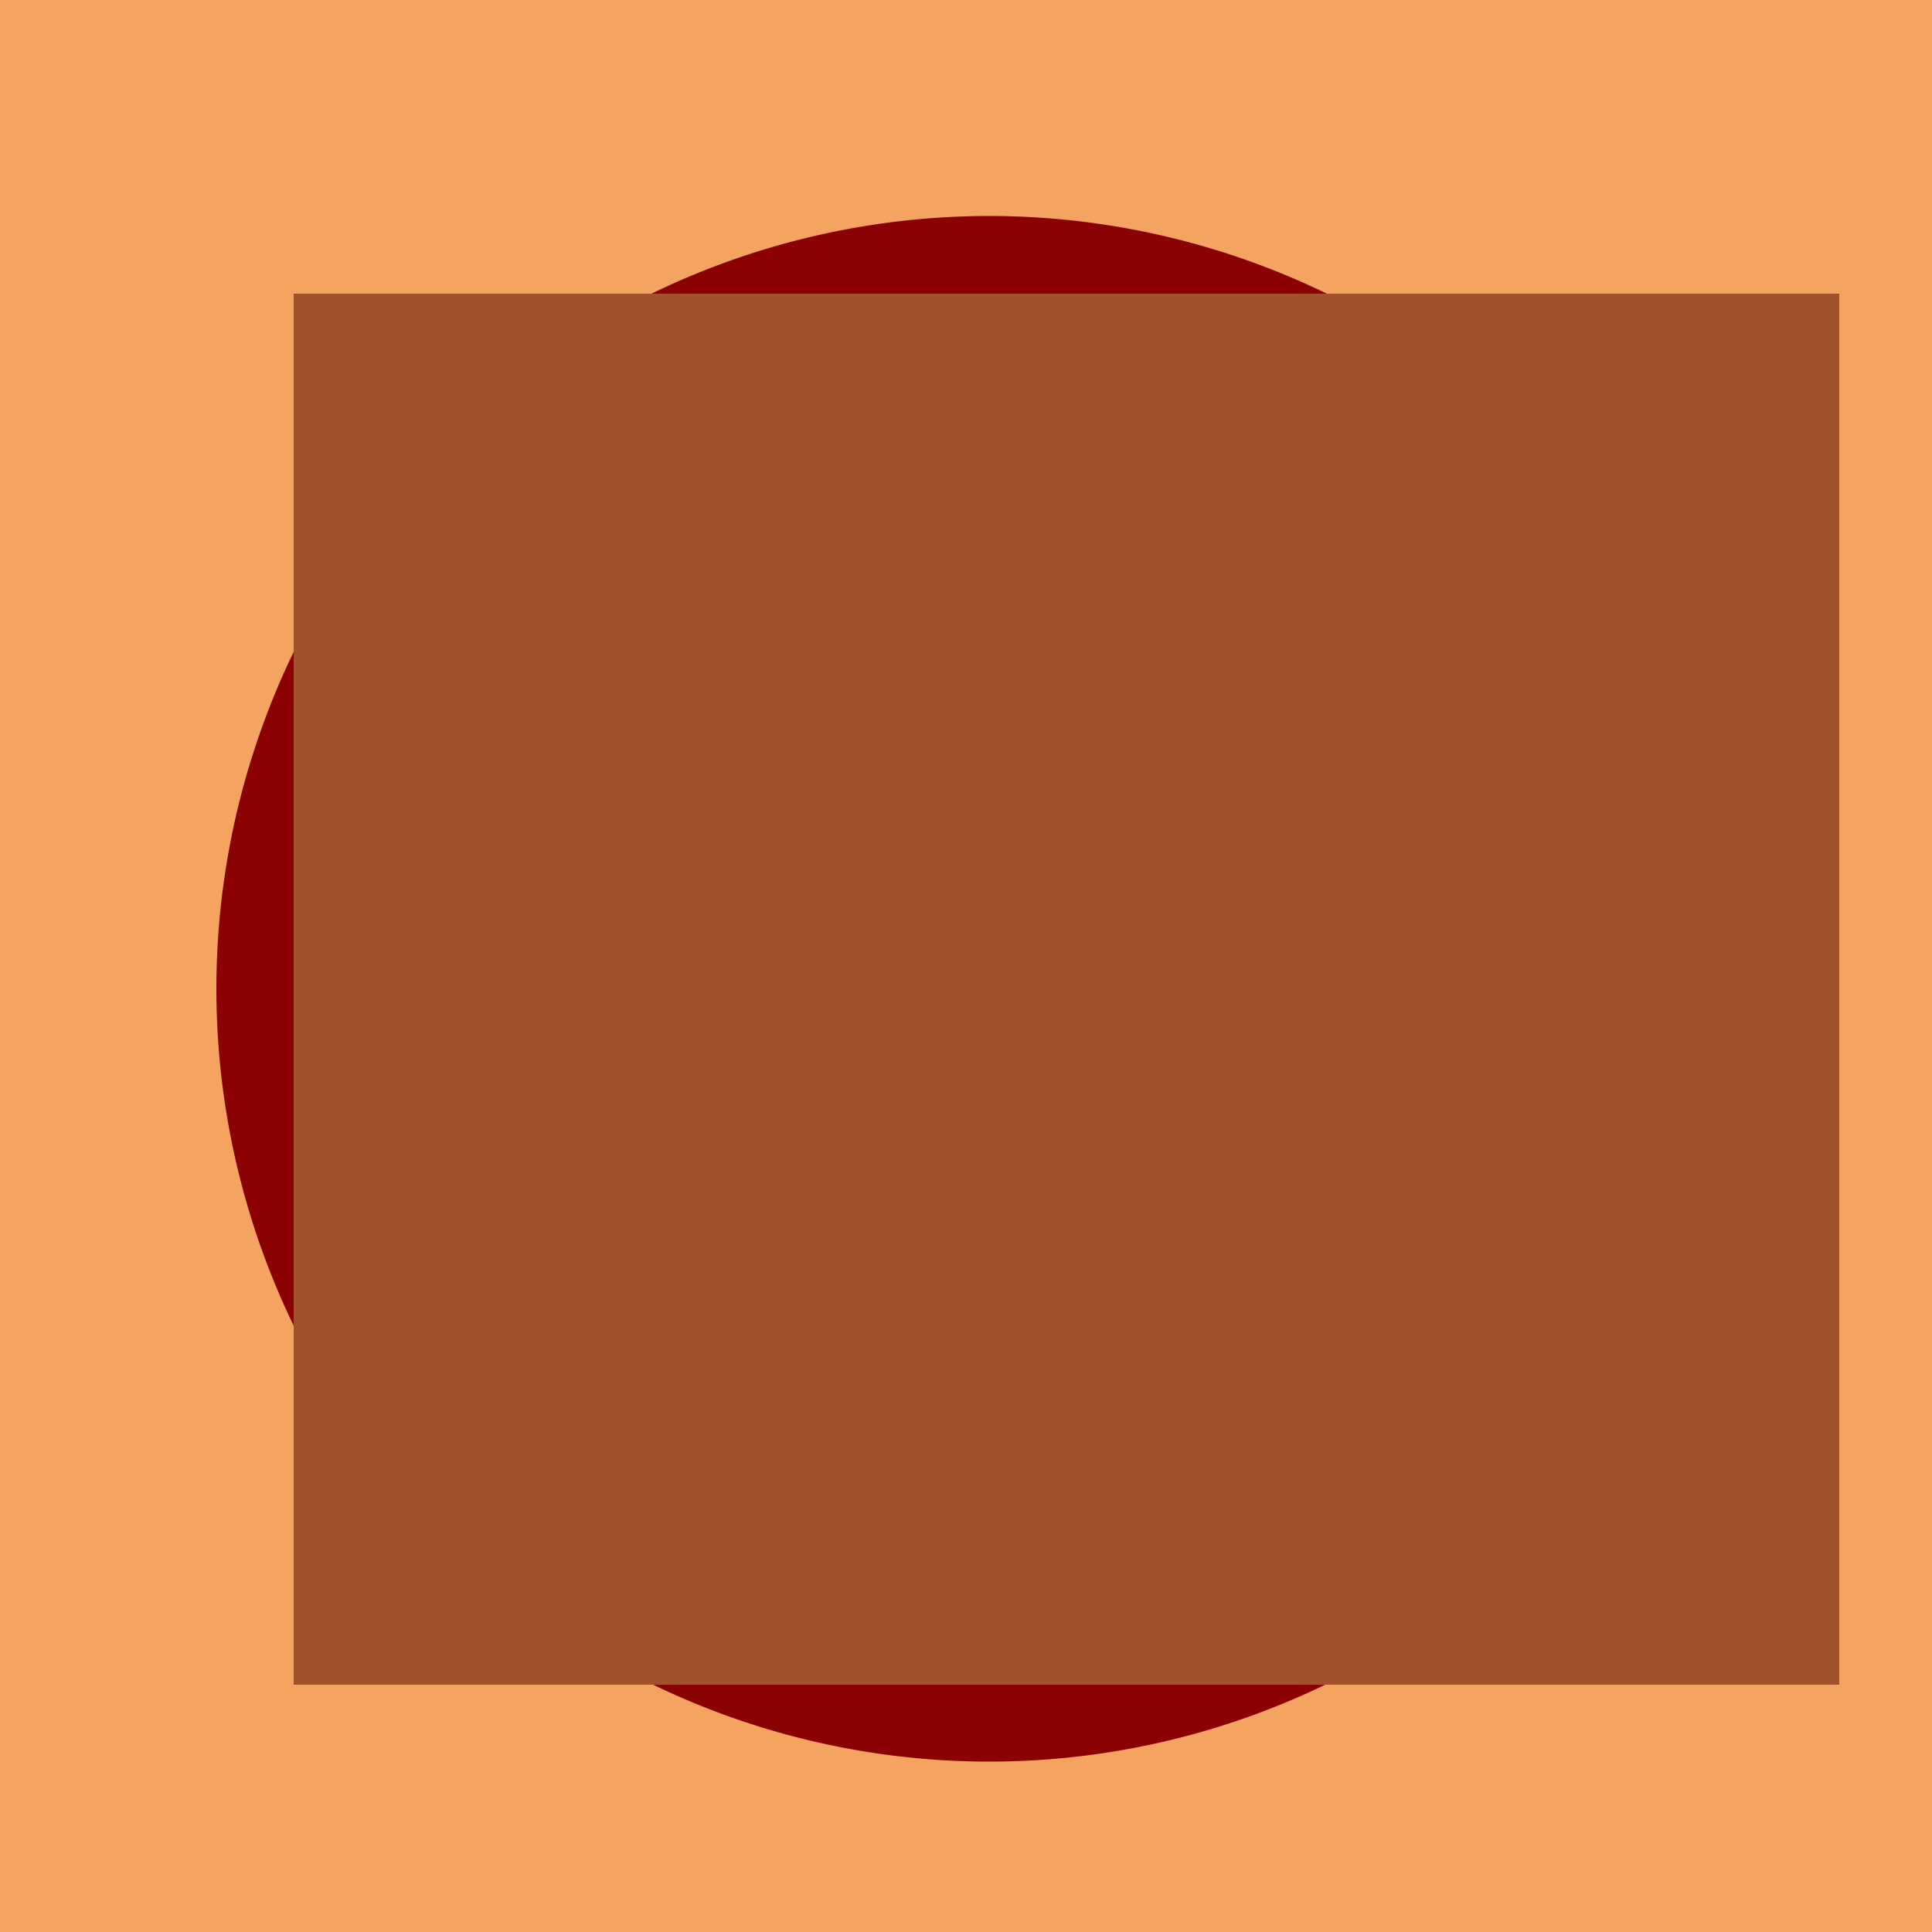
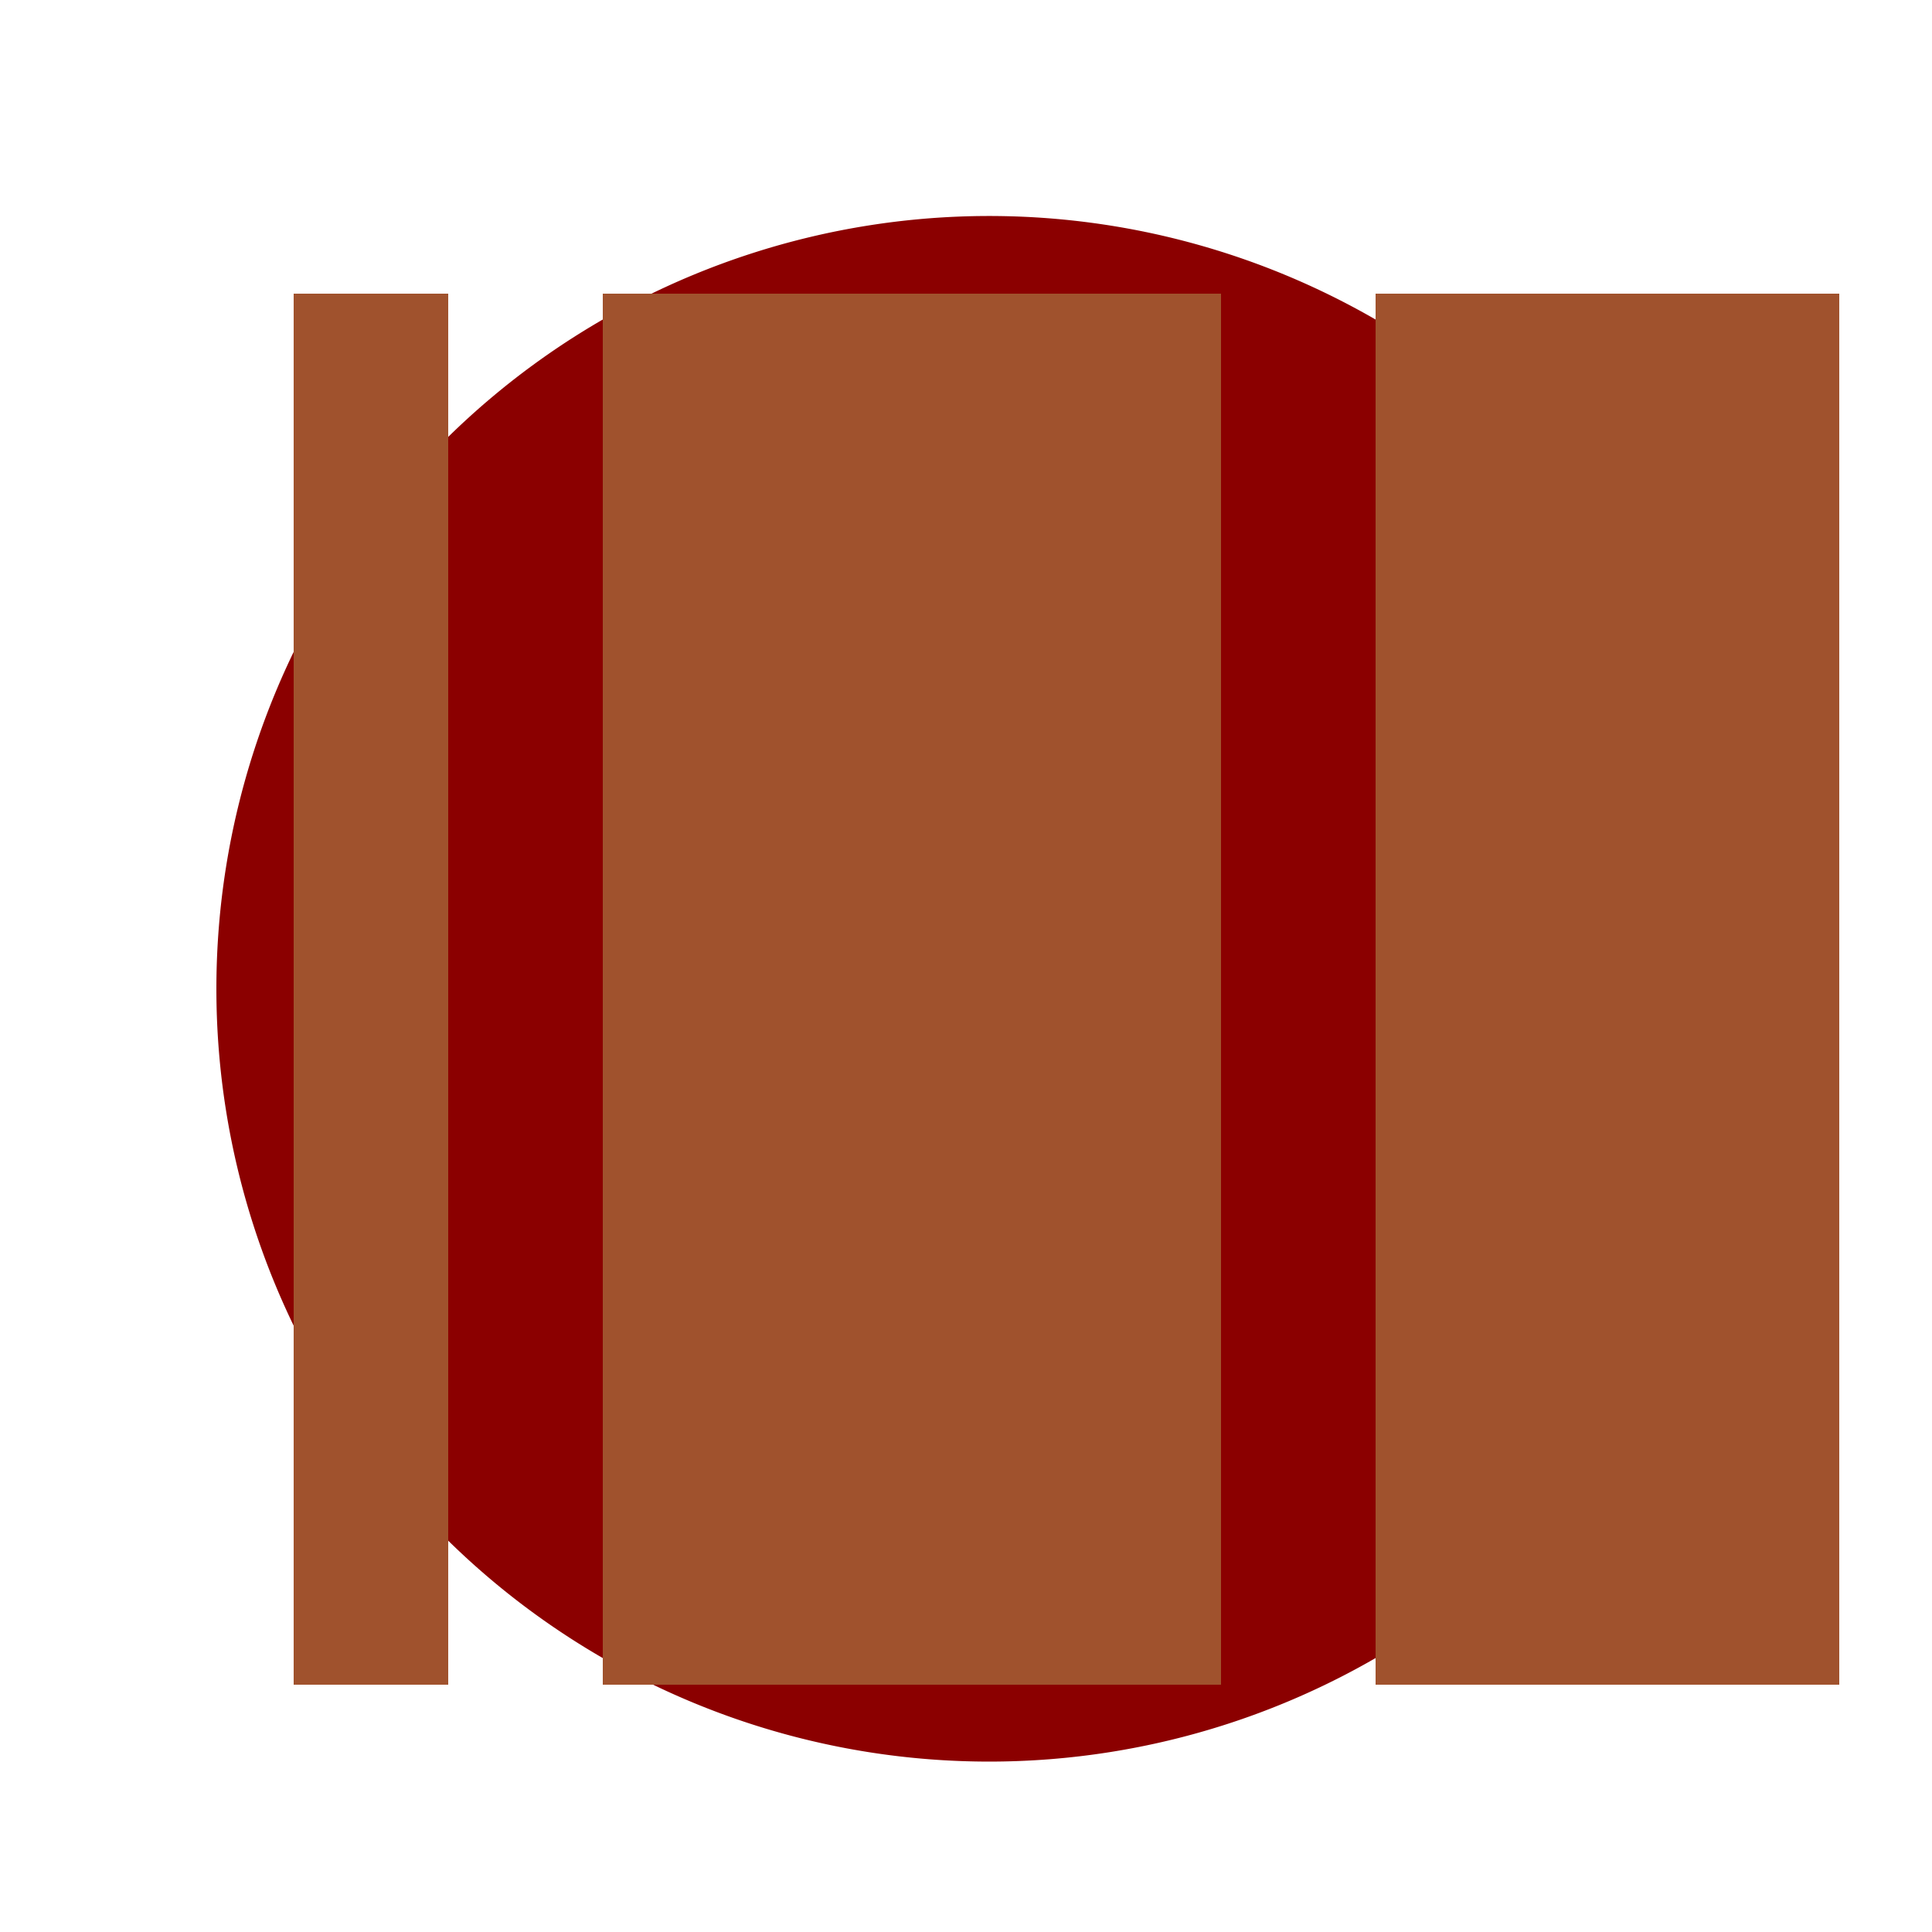
<svg xmlns="http://www.w3.org/2000/svg" width="500" height="500">
  <defs />
  <g>
-     <rect fill="sandybrown" stroke="none" x="0" y="0" width="512" height="512" />
    <path fill="darkred" stroke="none" paint-order="stroke fill markers" d=" M 456 256 A 200 200 0 1 1 456 255.8" />
    <rect fill="sienna" stroke="none" x="76" y="76" width="40" height="360" />
-     <rect fill="sienna" stroke="none" x="116" y="76" width="40" height="360" />
    <rect fill="sienna" stroke="none" x="156" y="76" width="40" height="360" />
    <rect fill="sienna" stroke="none" x="196" y="76" width="40" height="360" />
    <rect fill="sienna" stroke="none" x="236" y="76" width="40" height="360" />
    <rect fill="sienna" stroke="none" x="276" y="76" width="40" height="360" />
-     <rect fill="sienna" stroke="none" x="316" y="76" width="40" height="360" />
    <rect fill="sienna" stroke="none" x="356" y="76" width="40" height="360" />
    <rect fill="sienna" stroke="none" x="396" y="76" width="40" height="360" />
    <rect fill="sienna" stroke="none" x="436" y="76" width="40" height="360" />
  </g>
</svg>